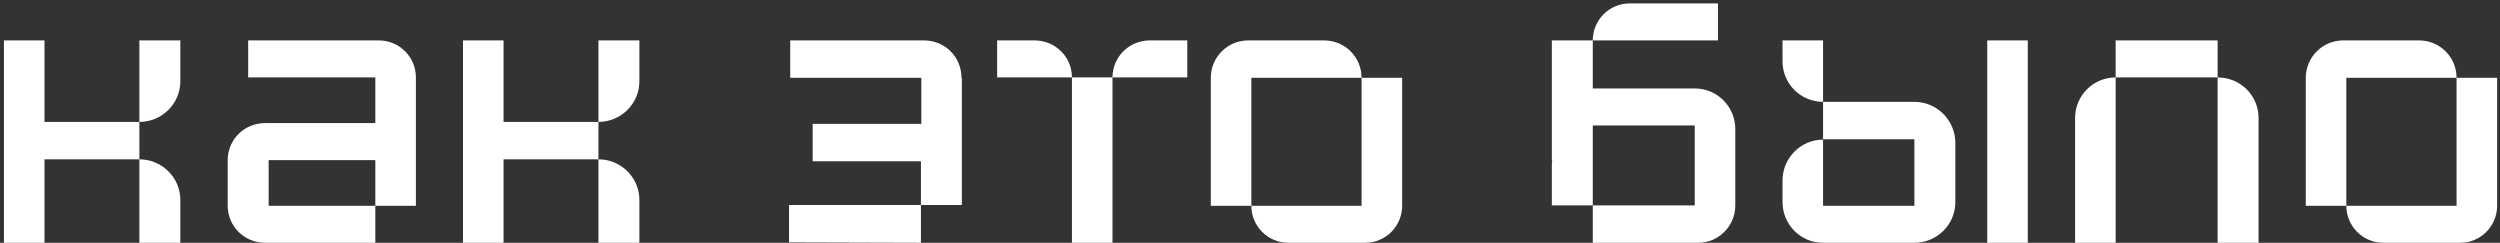
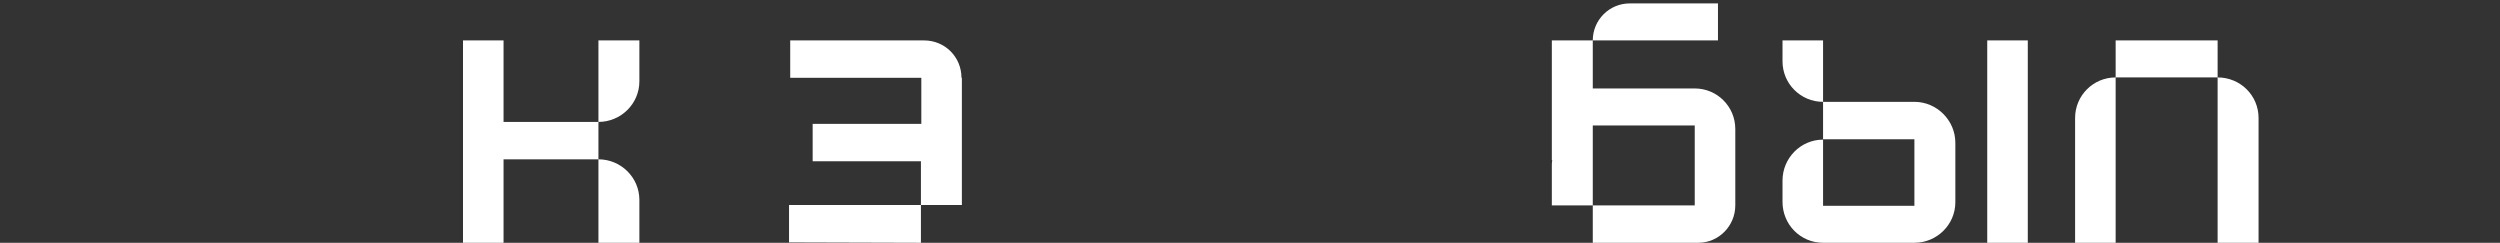
<svg xmlns="http://www.w3.org/2000/svg" width="381" height="37" viewBox="0 0 381 37" fill="none">
  <rect x="0" y="0" width="381" height="37" fill="#333333" stroke="none" />
-   <path d="M6.78 6.16V18.58H21.24V24.28H6.78V37H0.6V6.16H6.78ZM27.48 6.16V12.4C27.48 15.82 24.66 18.58 21.24 18.58V6.16H27.48ZM27.48 30.46V37H21.24V24.28C24.66 24.28 27.48 27.04 27.48 30.46Z" fill="white" />
-   <path d="M37.822 6.16H57.742C60.862 6.16 63.382 8.68 63.382 11.8V31.36H57.202V24.4H40.942V31.36H57.202V37H40.402C37.222 37 34.702 34.48 34.702 31.36V24.4C34.702 21.28 37.222 18.76 40.402 18.76H57.202V11.8H37.822V6.16Z" fill="white" />
  <path d="M76.741 6.16V18.58H91.201V24.28H76.741V37H70.561V6.16H76.741ZM97.441 6.16V12.4C97.441 15.82 94.621 18.58 91.201 18.58V6.16H97.441ZM97.441 30.46V37H91.201V24.28C94.621 24.28 97.441 27.04 97.441 30.46Z" fill="white" />
  <path d="M146.529 11.86H146.589V31.24H140.349V24.58H123.849V18.88H140.409V11.86H120.429V6.16H140.829C144.009 6.16 146.529 8.68 146.529 11.86ZM140.349 37L120.249 36.94V31.24H140.349V37Z" fill="white" />
-   <path d="M157.664 6.16H151.964V11.8H163.364C163.364 8.68 160.844 6.16 157.664 6.16ZM175.244 6.16H180.944V11.8H169.544C169.544 8.68 172.064 6.16 175.244 6.16ZM169.544 37H163.364V11.8H169.544V37Z" fill="white" />
-   <path d="M207.506 11.86H190.706V31.36H184.526V11.86C184.526 8.74 187.046 6.16 190.226 6.16H201.806C204.986 6.16 207.506 8.74 207.506 11.86ZM207.506 31.36V11.86H213.686V31.36C213.686 34.48 211.166 37 208.046 37H196.346C193.226 37 190.706 34.48 190.706 31.36H207.506Z" fill="white" />
  <path d="M248.379 0.52H261.819V6.16H242.739C242.739 3.04 245.259 0.52 248.379 0.52ZM242.739 13.48H258.279C261.699 13.48 264.459 16.24 264.459 19.66V31.3C264.459 34.42 261.939 37 258.819 37H242.739V31.3H258.279V19.12H242.739V31.3H236.499V25.36C236.499 25.06 236.499 24.7 236.559 24.4H236.499V6.16H242.739V13.48Z" fill="white" />
  <path d="M271.655 9.34V6.16H277.835V15.52C274.415 15.52 271.655 12.76 271.655 9.34ZM302.855 37V6.16H309.035V37H302.855ZM277.835 15.52H291.755C295.175 15.52 297.995 18.34 297.995 21.76V30.82C297.995 34.24 295.175 37 291.755 37H277.835C274.415 37 271.655 34.24 271.655 30.76V27.52C271.655 24.1 274.415 21.28 277.835 21.28V31.36H291.755V21.22H277.835V15.52Z" fill="white" />
  <path d="M337.965 11.8H322.425V6.16H337.965V11.8ZM322.425 11.8V37H316.245V17.98C316.245 14.56 319.005 11.8 322.425 11.8ZM337.965 11.8V37H344.205V17.98C344.205 14.56 341.445 11.8 337.965 11.8Z" fill="white" />
-   <path d="M374.381 11.86H357.581V31.36H351.401V11.86C351.401 8.74 353.921 6.16 357.101 6.16H368.681C371.861 6.16 374.381 8.74 374.381 11.86ZM374.381 31.36V11.86H380.561V31.36C380.561 34.48 378.041 37 374.921 37H363.221C360.101 37 357.581 34.48 357.581 31.36H374.381Z" fill="white" />
</svg>